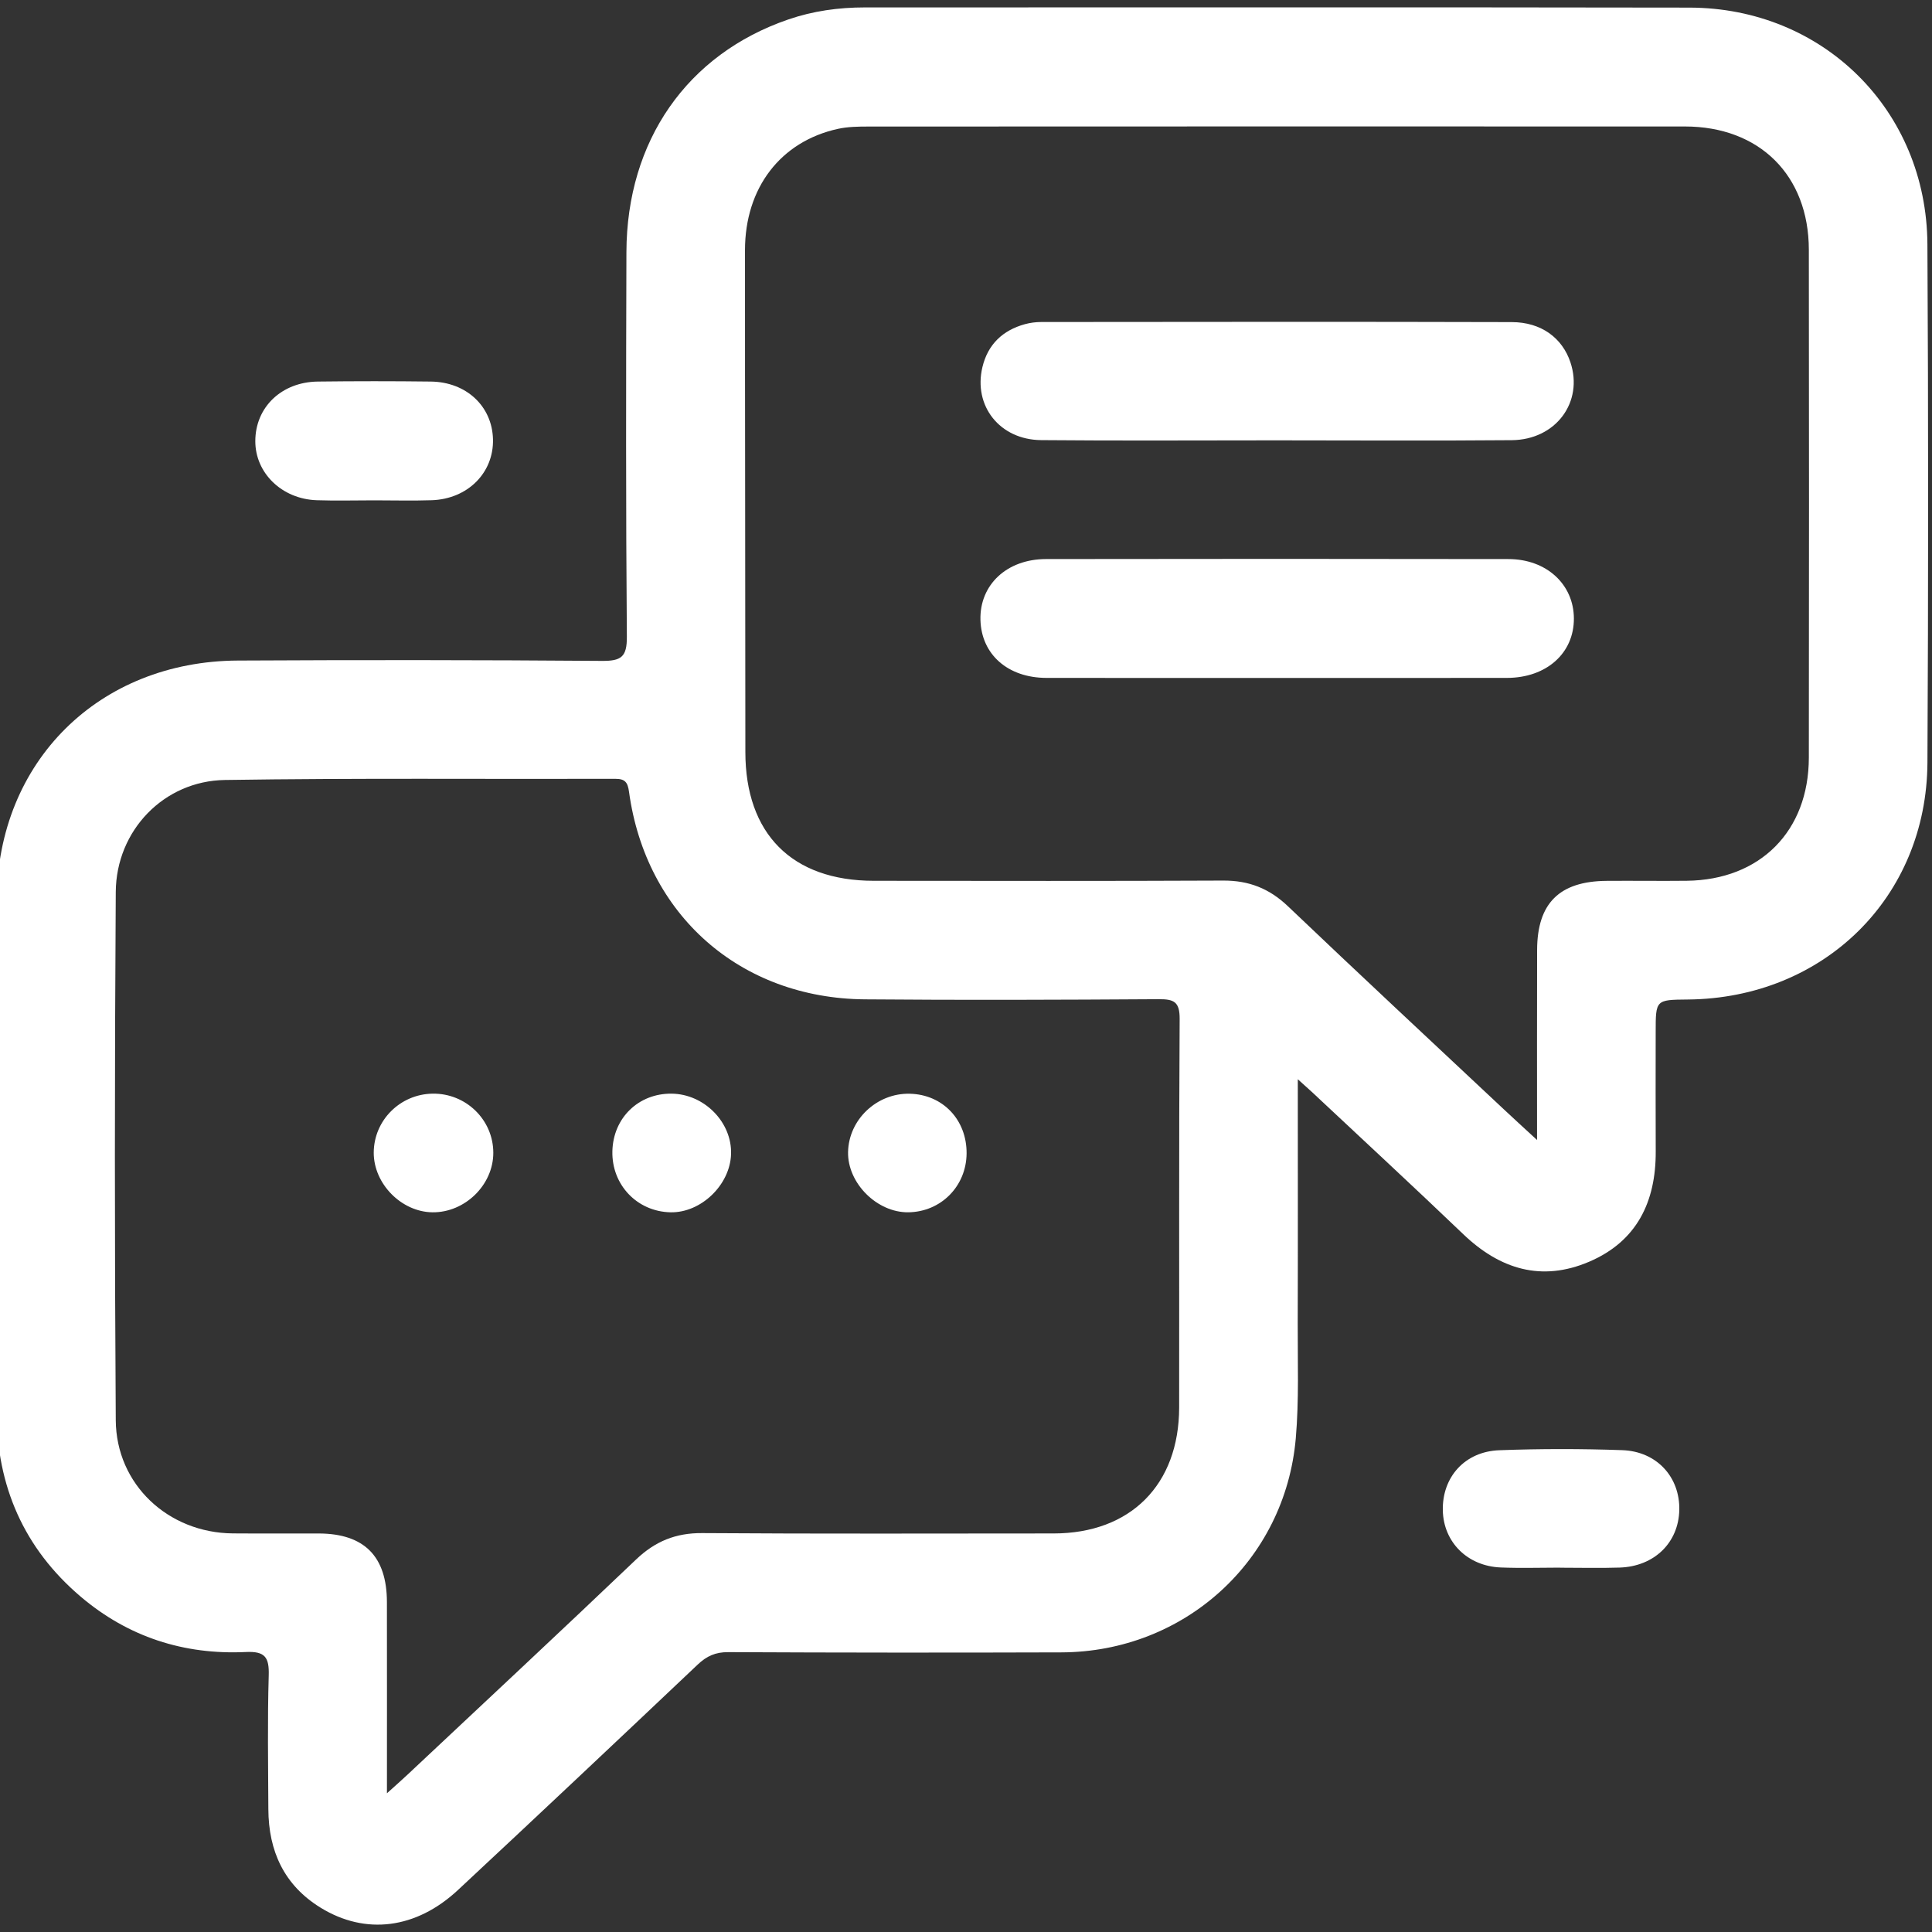
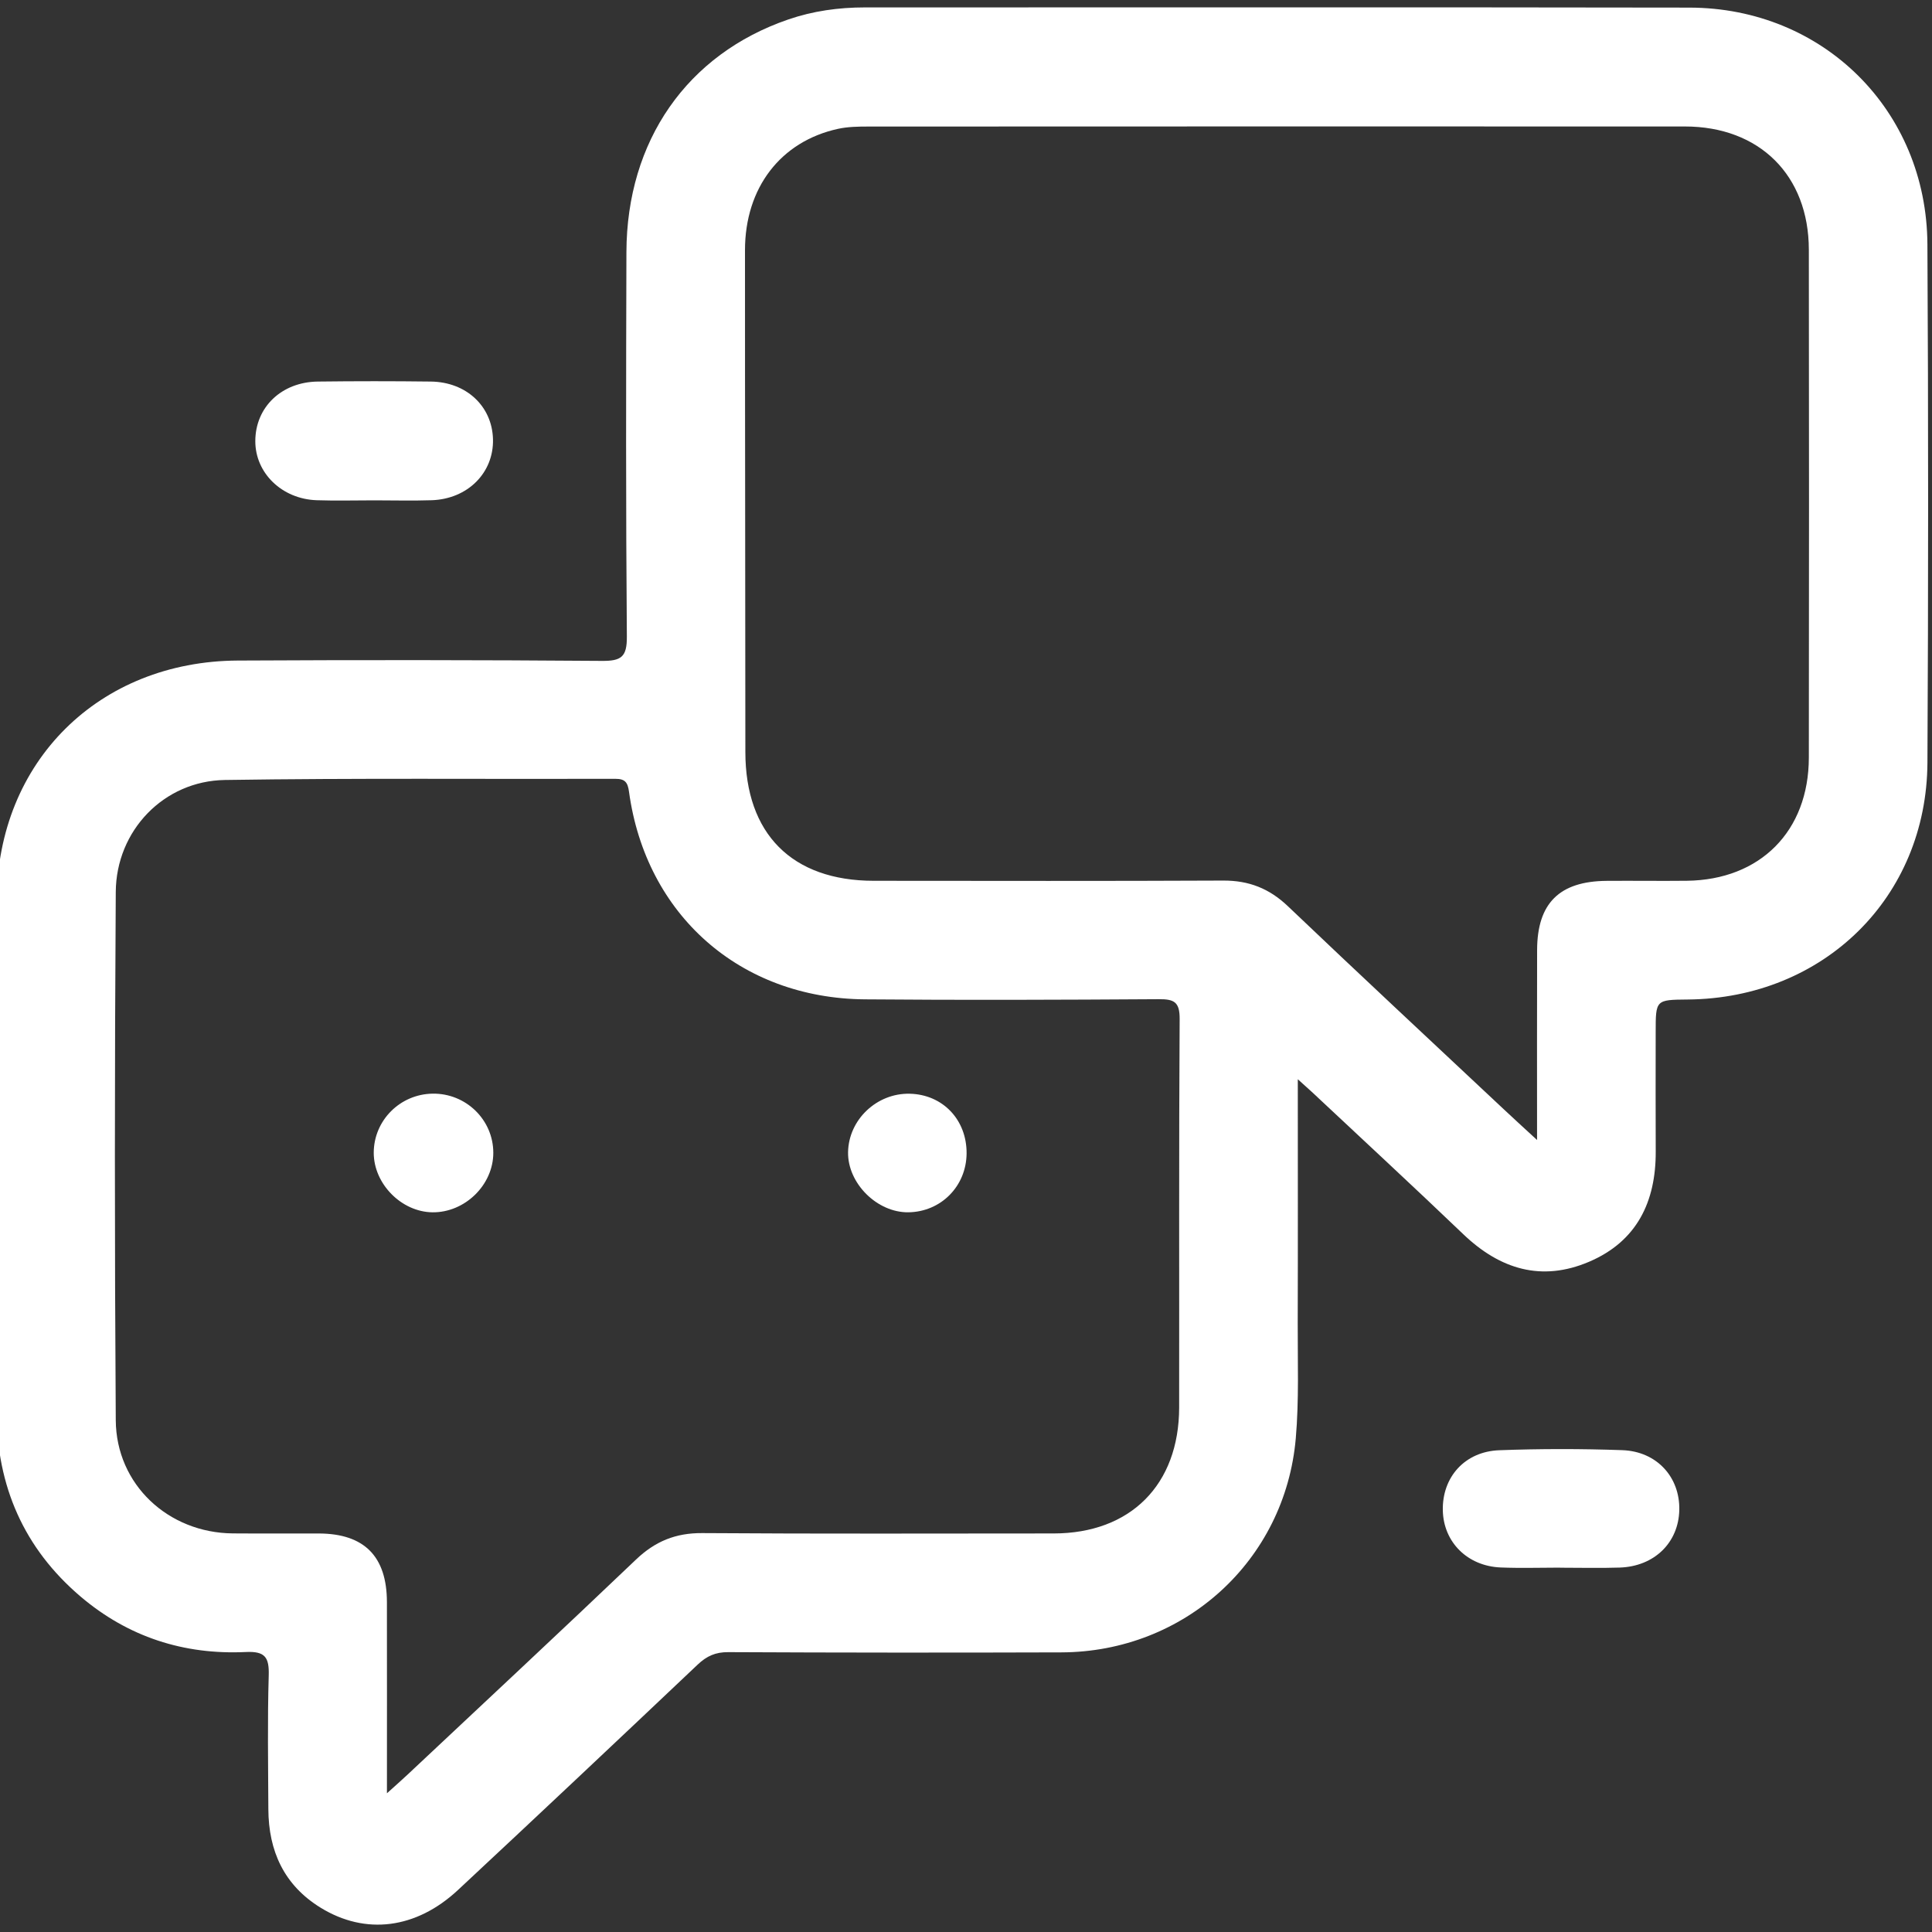
<svg xmlns="http://www.w3.org/2000/svg" version="1.1" id="Layer_1" x="0px" y="0px" width="150px" height="150px" viewBox="0 0 150 150" enable-background="new 0 0 150 150" xml:space="preserve">
  <rect x="0" y="0" width="150" height="150" fill="#333333" stroke="none" />
  <g>
    <path fill-rule="evenodd" clip-rule="evenodd" fill="#FFFFFF" d="M100.761,83.792c0,6.613,0.013,12.78-0.006,18.945   c-0.009,2.979,0.106,5.974-0.151,8.934c-0.827,9.497-8.646,16.589-18.201,16.619c-8.622,0.028-17.244,0.024-25.865-0.018   c-0.991-0.005-1.67,0.303-2.372,0.968c-6.182,5.854-12.379,11.693-18.607,17.498c-3.252,3.032-7.184,3.517-10.664,1.377   c-2.84-1.746-4.046-4.4-4.06-7.656c-0.015-3.46-0.074-6.922,0.029-10.378c0.042-1.412-0.284-1.891-1.783-1.819   c-4.807,0.229-9.141-1.173-12.825-4.306c-4.397-3.74-6.508-8.585-6.521-14.32c-0.029-13.252-0.068-26.505,0.01-39.756   c0.063-10.756,7.936-18.537,18.718-18.595c9.42-0.05,18.84-0.046,28.26,0.027c1.498,0.012,1.959-0.292,1.946-1.88   c-0.081-9.952-0.064-19.904-0.034-29.856c0.027-8.653,4.716-15.364,12.558-18.061c1.926-0.663,3.916-0.939,5.953-0.939   c21.341,0.005,42.683-0.022,64.024,0.015c10.387,0.018,18.415,7.98,18.474,18.377c0.076,13.411,0.072,26.823,0.002,40.234   c-0.056,10.472-8.056,18.307-18.612,18.4c-2.487,0.022-2.487,0.022-2.487,2.53c0,3.087-0.013,6.173,0.003,9.26   c0.02,3.917-1.469,6.99-5.172,8.57c-3.688,1.574-6.923,0.587-9.771-2.14c-3.882-3.717-7.83-7.363-11.75-11.04   C101.602,84.546,101.339,84.315,100.761,83.792z M119.337,88.509c0-5.189-0.011-9.971,0.004-14.751   c0.01-3.632,1.731-5.339,5.396-5.368c2.075-0.017,4.152,0.017,6.227-0.007c5.698-0.066,9.467-3.849,9.474-9.562   c0.018-13.146,0.018-26.292,0-39.437c-0.008-5.773-3.835-9.563-9.622-9.564c-21.129-0.006-42.258-0.005-63.387,0.005   c-0.793,0-1.608,0.012-2.377,0.181c-4.446,0.978-7.209,4.576-7.211,9.416c-0.004,12.986,0.027,25.972,0.029,38.958   c0,6.349,3.612,10,9.963,10.005c9.047,0.006,18.095,0.025,27.143-0.017c1.982-0.009,3.569,0.612,5.013,1.988   c5.547,5.287,11.157,10.508,16.746,15.752C117.502,86.829,118.282,87.537,119.337,88.509z M30.042,139.23   c0.703-0.635,1.139-1.017,1.562-1.413c5.933-5.571,11.889-11.119,17.778-16.736c1.481-1.412,3.074-2.065,5.132-2.052   c9.097,0.064,18.195,0.03,27.292,0.028c5.96-0.003,9.735-3.776,9.743-9.778c0.014-10.055-0.025-20.11,0.039-30.164   c0.008-1.336-0.438-1.545-1.624-1.538c-7.607,0.049-15.215,0.077-22.822,0.012c-9.678-0.084-16.996-6.552-18.305-16.11   c-0.099-0.723-0.295-1.013-1.055-1.011c-10.108,0.029-20.218-0.065-30.323,0.09c-4.737,0.073-8.44,3.922-8.471,8.691   c-0.089,13.672-0.092,27.345,0,41.018c0.033,4.997,4.078,8.743,9.086,8.786c2.234,0.02,4.468-0.006,6.703,0.006   c3.509,0.02,5.256,1.782,5.263,5.322C30.049,129.21,30.042,134.039,30.042,139.23z" />
    <path fill-rule="evenodd" clip-rule="evenodd" fill="#FFFFFF" d="M29.054,38.846c-1.489,0-2.979,0.042-4.466-0.009   c-2.702-0.092-4.769-2.11-4.766-4.589c0.003-2.628,2.029-4.589,4.855-4.624c2.923-0.035,5.849-0.036,8.772,0   c2.76,0.034,4.757,1.916,4.826,4.471c0.07,2.602-1.955,4.647-4.756,4.742C32.032,38.887,30.542,38.846,29.054,38.846z" />
    <path fill-rule="evenodd" clip-rule="evenodd" fill="#FFFFFF" d="M121.132,121.71c-1.539,0-3.081,0.051-4.617-0.012   c-2.586-0.104-4.441-1.969-4.495-4.428c-0.057-2.579,1.701-4.574,4.382-4.674c3.18-0.119,6.369-0.118,9.549-0.006   c2.687,0.094,4.484,2.097,4.429,4.643c-0.054,2.537-1.94,4.386-4.63,4.473c-1.538,0.05-3.078,0.01-4.617,0.01   C121.132,121.714,121.132,121.711,121.132,121.71z" />
-     <path fill-rule="evenodd" clip-rule="evenodd" fill="#FFFFFF" d="M99.022,34.188c-6.063-0.001-12.128,0.039-18.191-0.017   c-3.213-0.03-5.277-2.659-4.555-5.674c0.42-1.752,1.569-2.852,3.298-3.328c0.406-0.111,0.841-0.168,1.263-0.168   c12.181-0.01,24.361-0.028,36.541,0.007c2.286,0.006,3.915,1.23,4.547,3.114c1.033,3.085-1.12,6.023-4.552,6.053   C111.256,34.228,105.14,34.19,99.022,34.188z" />
-     <path fill-rule="evenodd" clip-rule="evenodd" fill="#FFFFFF" d="M98.964,52.634c-5.905,0-11.811,0.006-17.716-0.002   c-3.001-0.004-5.056-1.822-5.126-4.504c-0.07-2.715,2.036-4.718,5.088-4.723c11.97-0.019,23.939-0.02,35.91,0.001   c2.957,0.005,5.063,1.969,5.076,4.604c0.014,2.703-2.127,4.618-5.198,4.622C110.987,52.64,104.975,52.634,98.964,52.634z" />
    <path fill-rule="evenodd" clip-rule="evenodd" fill="#FFFFFF" d="M38.3,89.503c0.002,2.493-2.204,4.65-4.726,4.62   c-2.412-0.028-4.565-2.219-4.557-4.633c0.01-2.503,2.042-4.54,4.569-4.579C36.173,84.871,38.298,86.94,38.3,89.503z" />
    <path fill-rule="evenodd" clip-rule="evenodd" fill="#FFFFFF" d="M75.046,89.55c-0.017,2.544-1.987,4.538-4.518,4.572   c-2.433,0.033-4.73-2.26-4.684-4.675c0.048-2.521,2.23-4.587,4.785-4.53C73.193,84.974,75.063,86.934,75.046,89.55z" />
-     <path fill-rule="evenodd" clip-rule="evenodd" fill="#FFFFFF" d="M52.065,94.123c-2.598-0.051-4.581-2.132-4.52-4.744   c0.06-2.585,2.029-4.496,4.599-4.468c2.54,0.028,4.7,2.229,4.615,4.703C56.677,92.004,54.424,94.169,52.065,94.123z" />
  </g>
</svg>